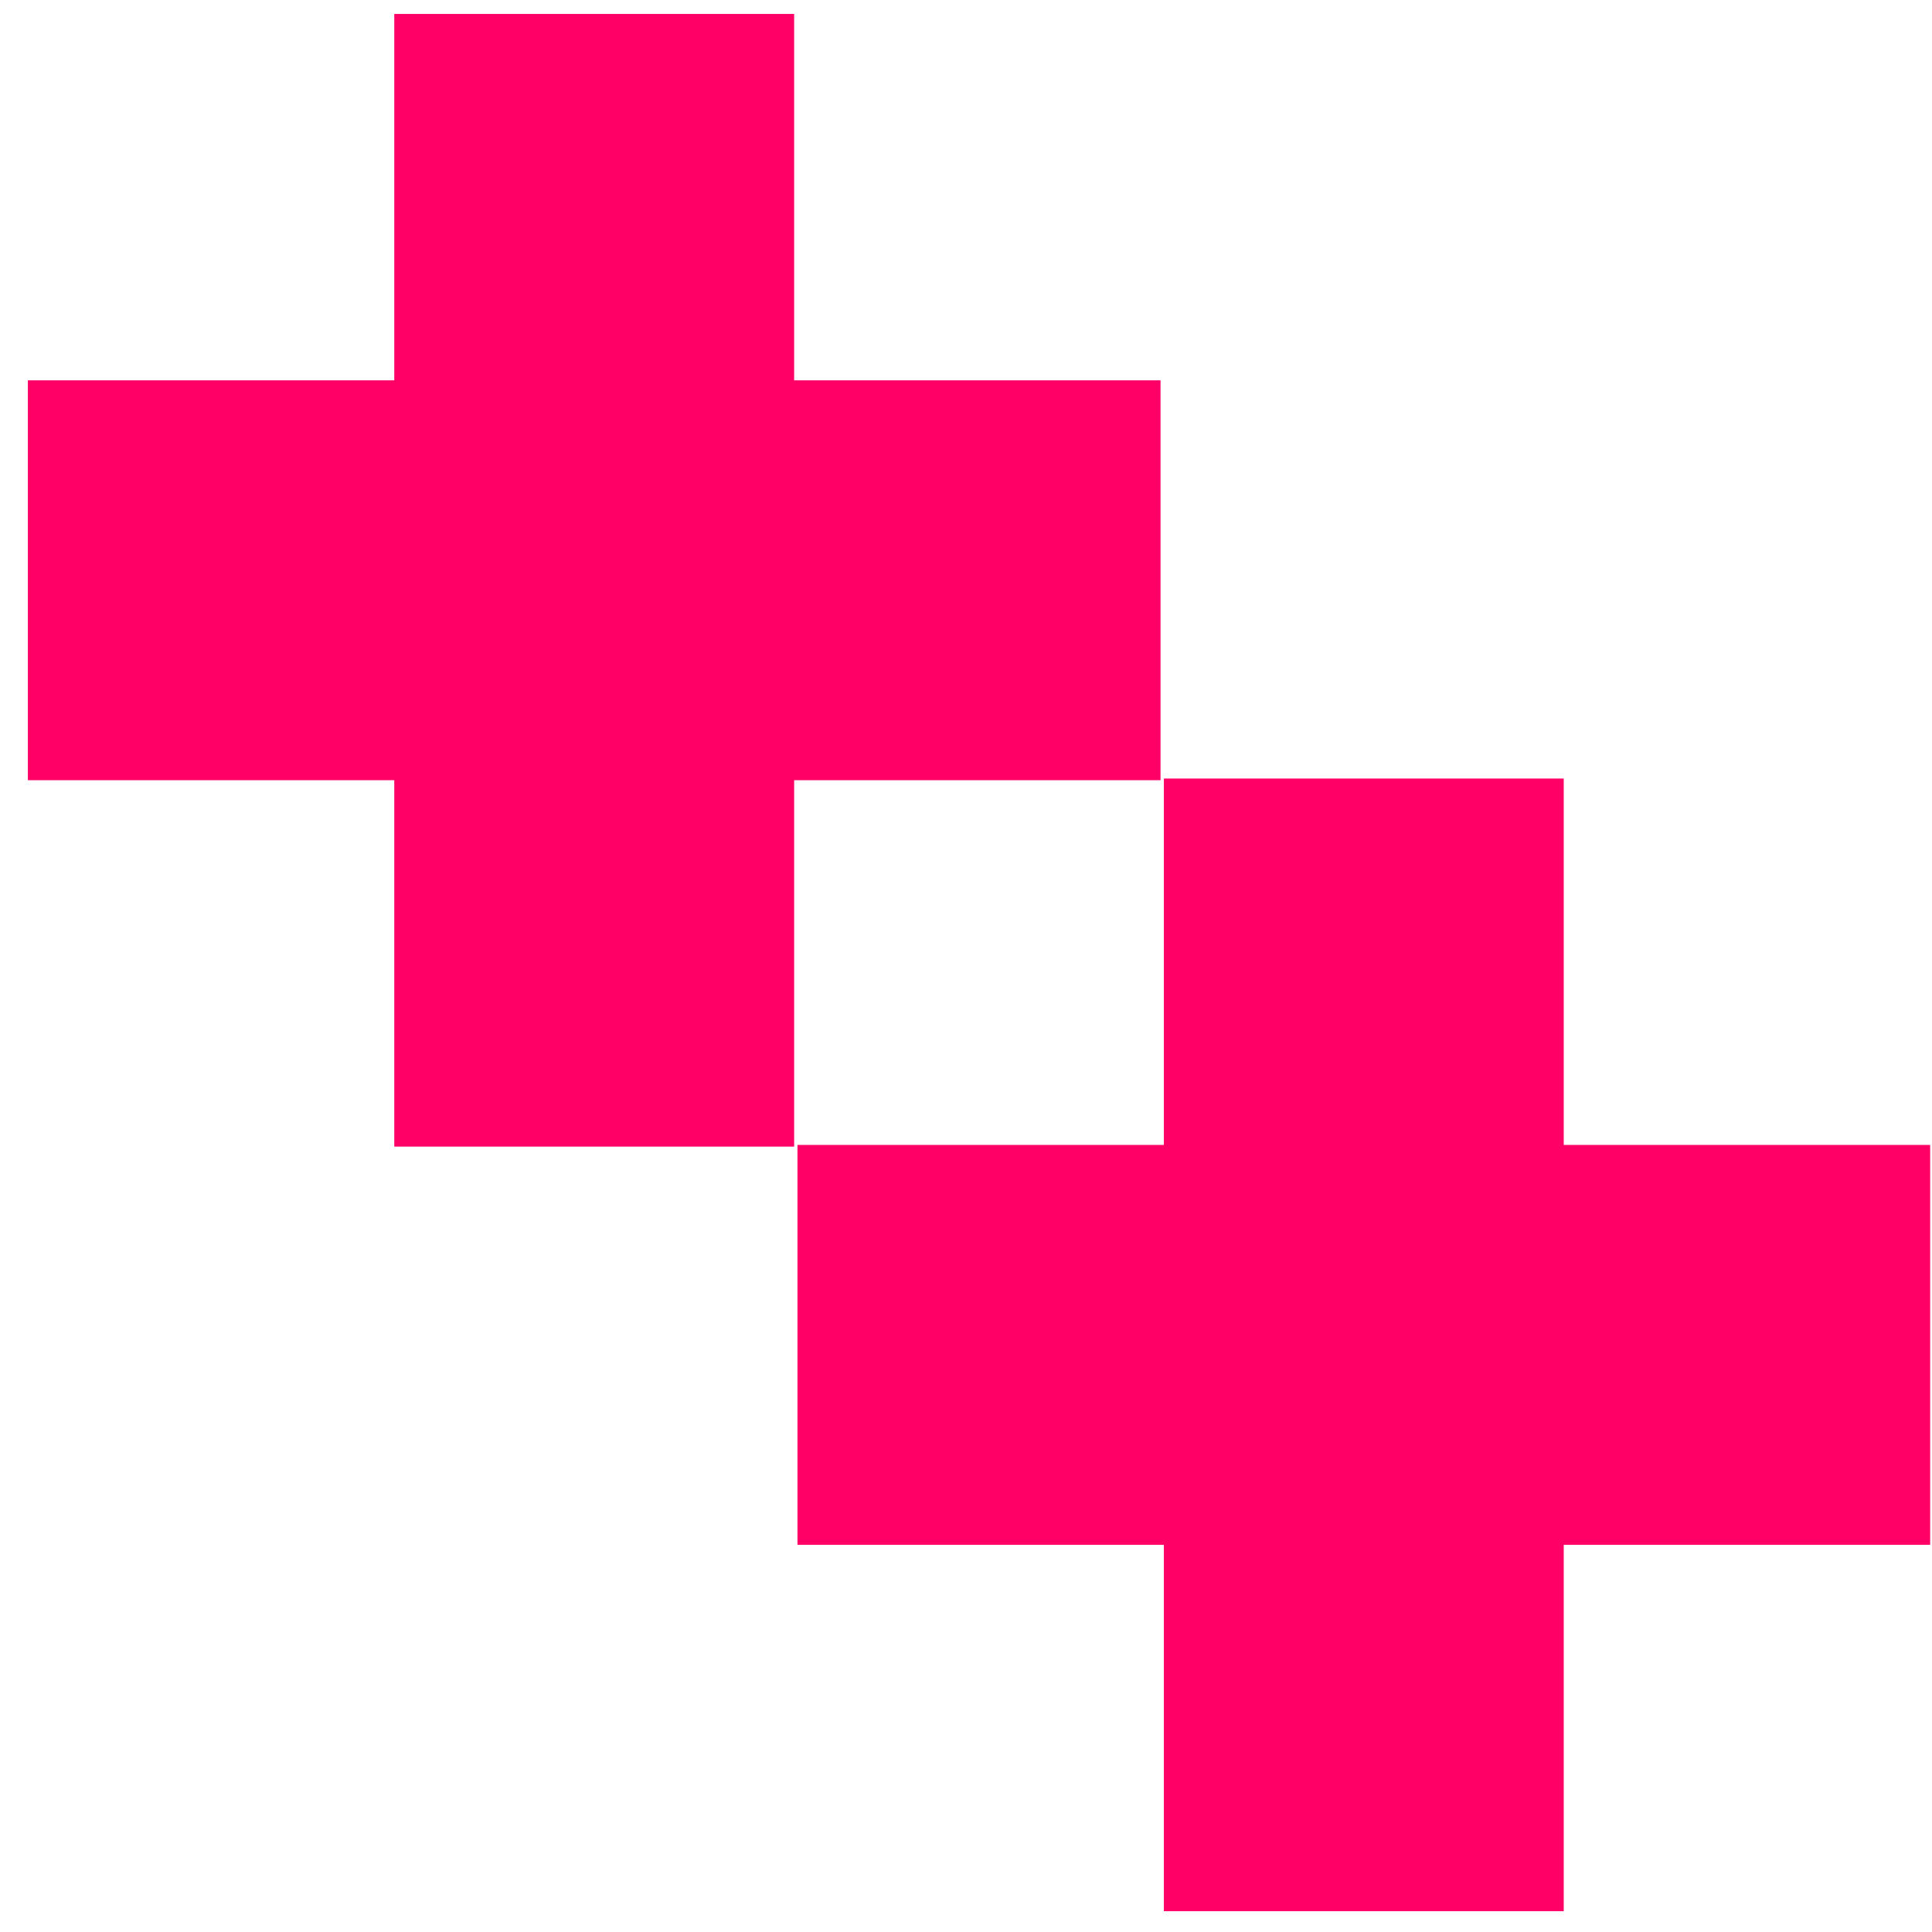
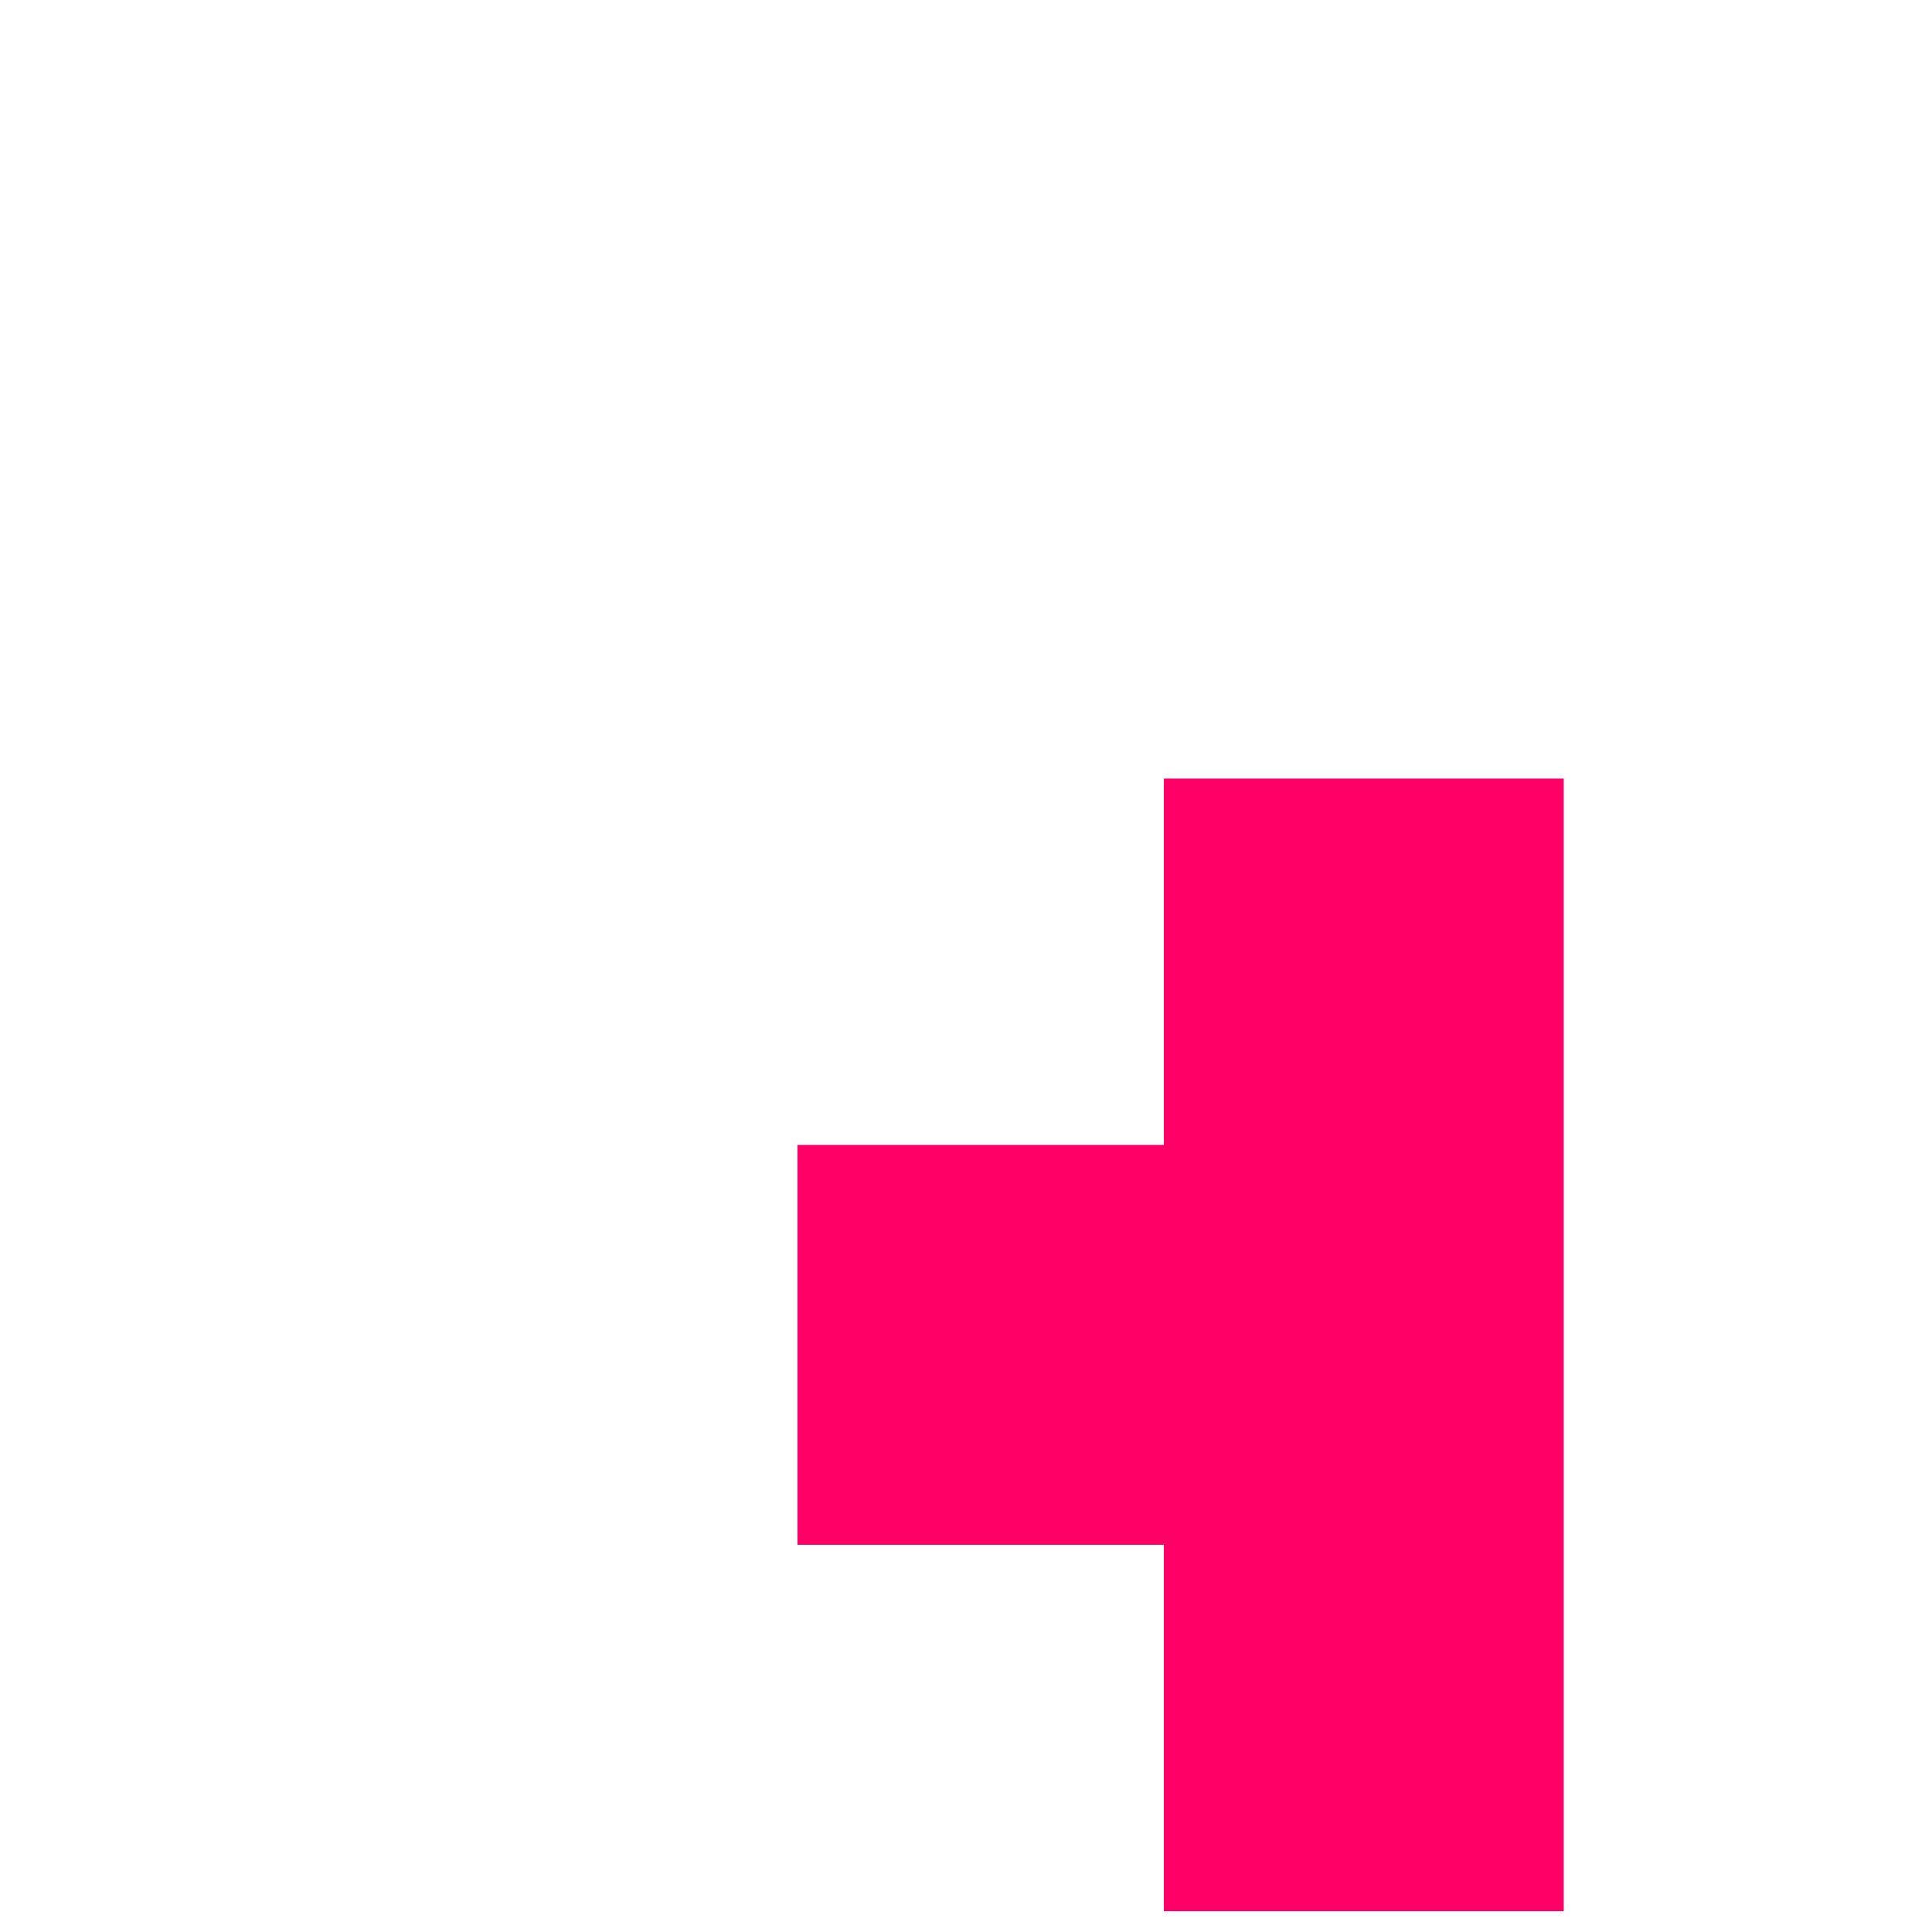
<svg xmlns="http://www.w3.org/2000/svg" width="65" height="65" viewBox="0 0 65 65" fill="none">
-   <path d="M39.045 12.796H26.718V0.469H13.265V12.796H0.938V26.249H13.265V38.576H26.718V26.249H39.045V12.796Z" fill="#FF0066" />
-   <path d="M64.938 38.52H52.61V26.193H39.157V38.52H26.83V51.973H39.157V64.3H52.61V51.973H64.938V38.52Z" fill="#FF0066" />
+   <path d="M64.938 38.52H52.61V26.193H39.157V38.52H26.83V51.973H39.157V64.3H52.61V51.973V38.52Z" fill="#FF0066" />
</svg>